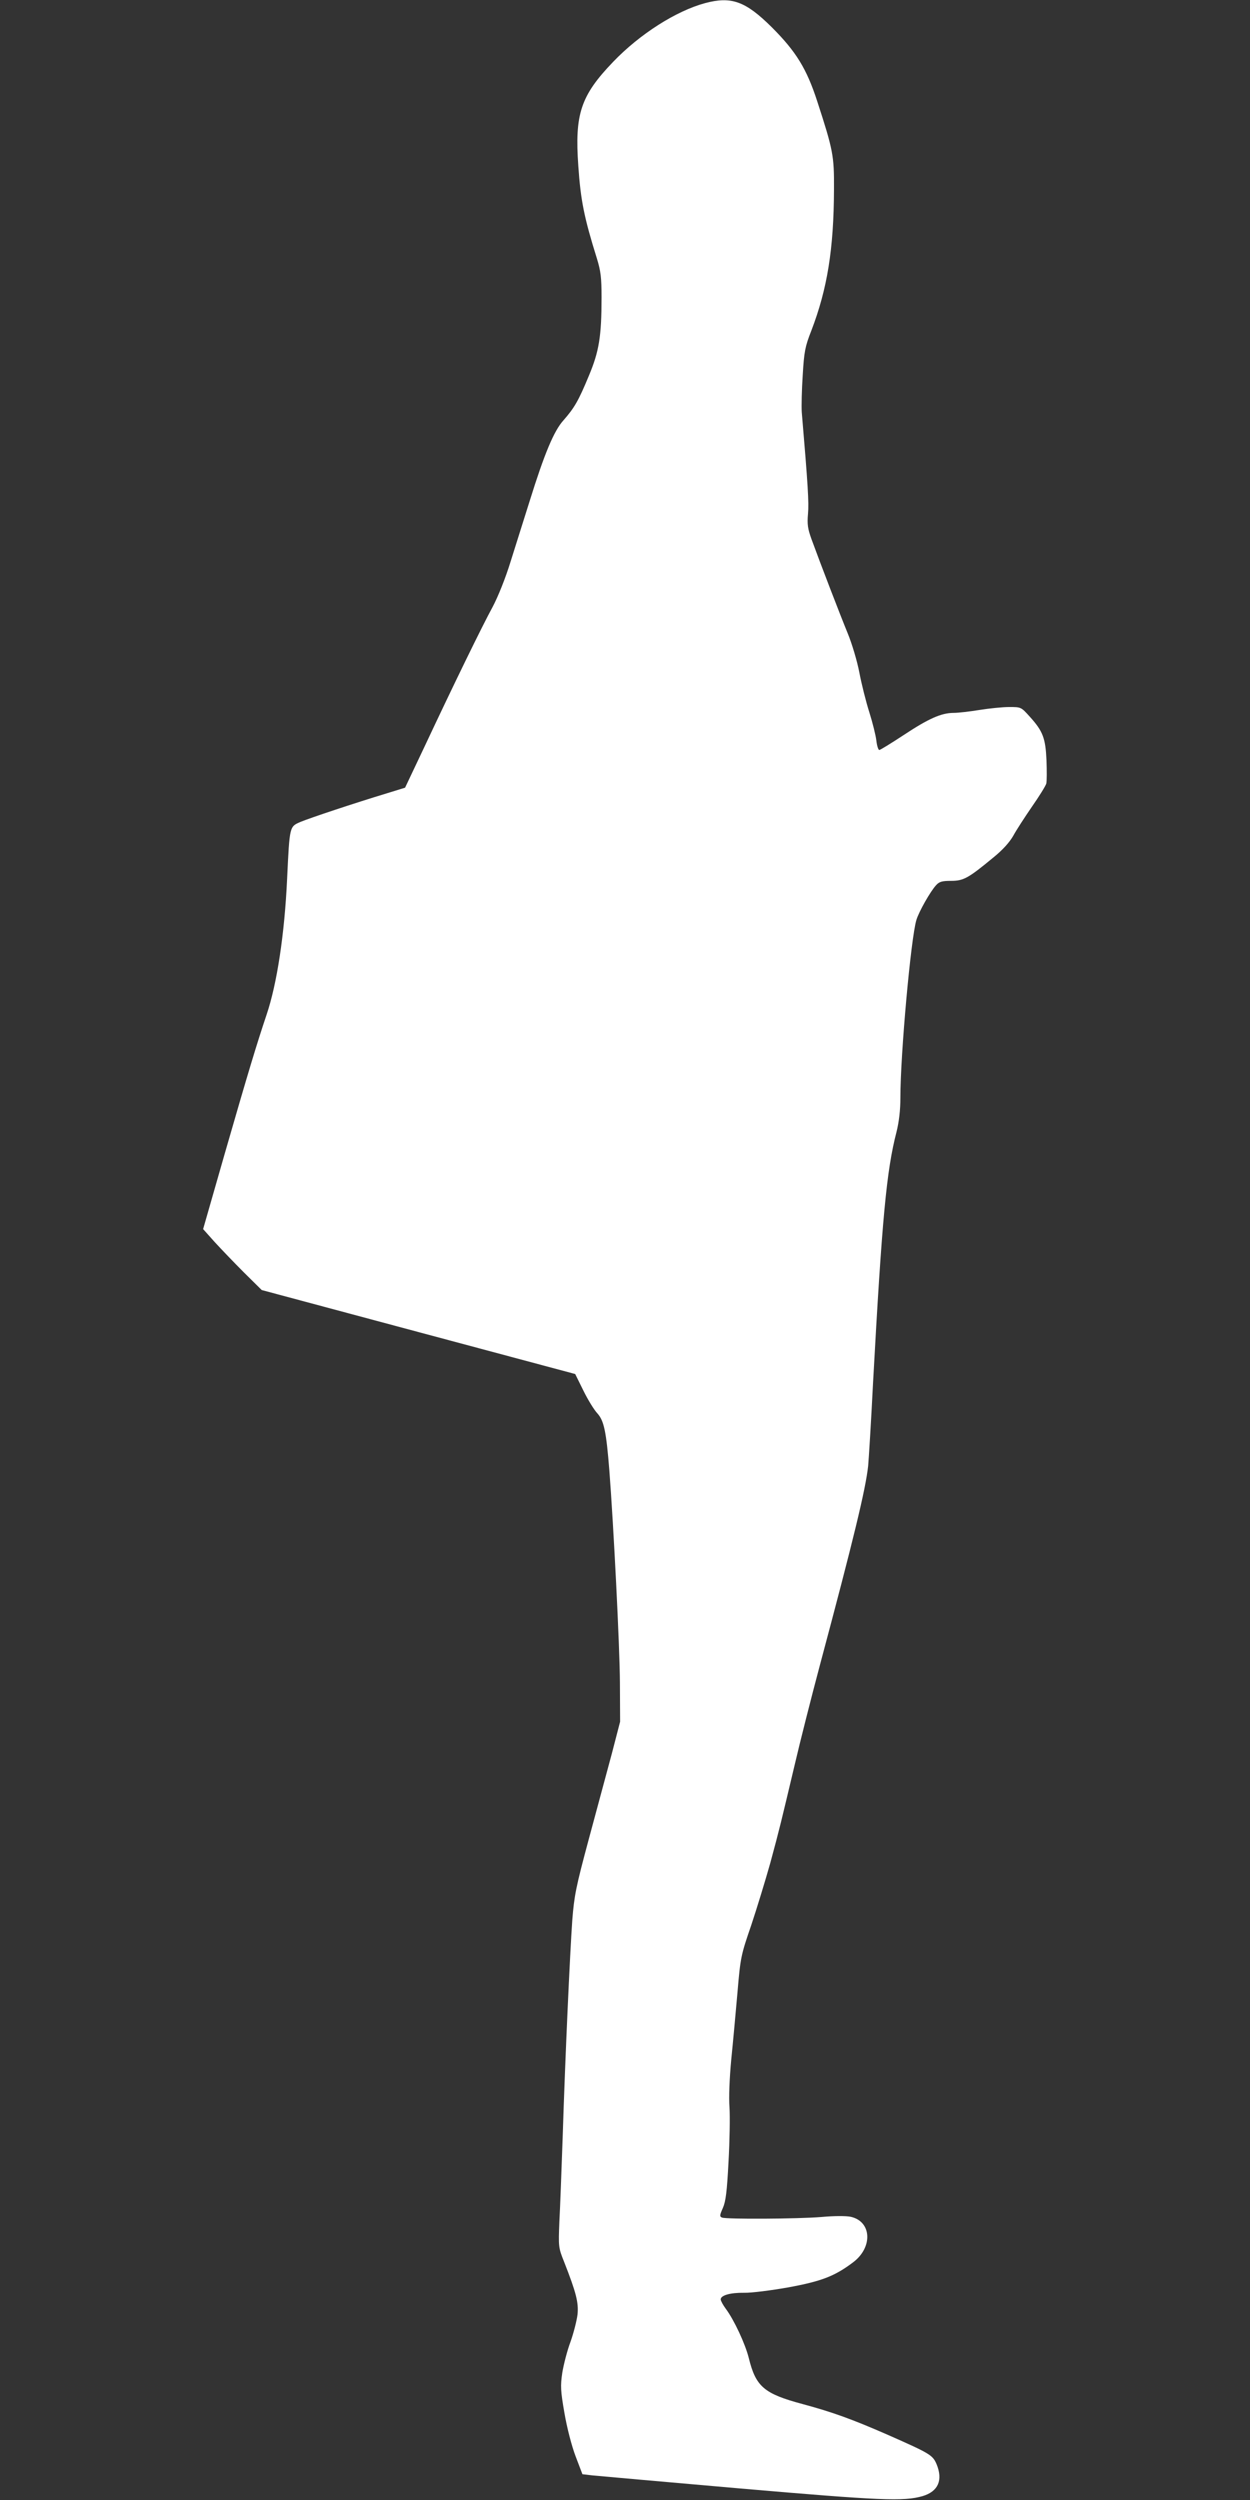
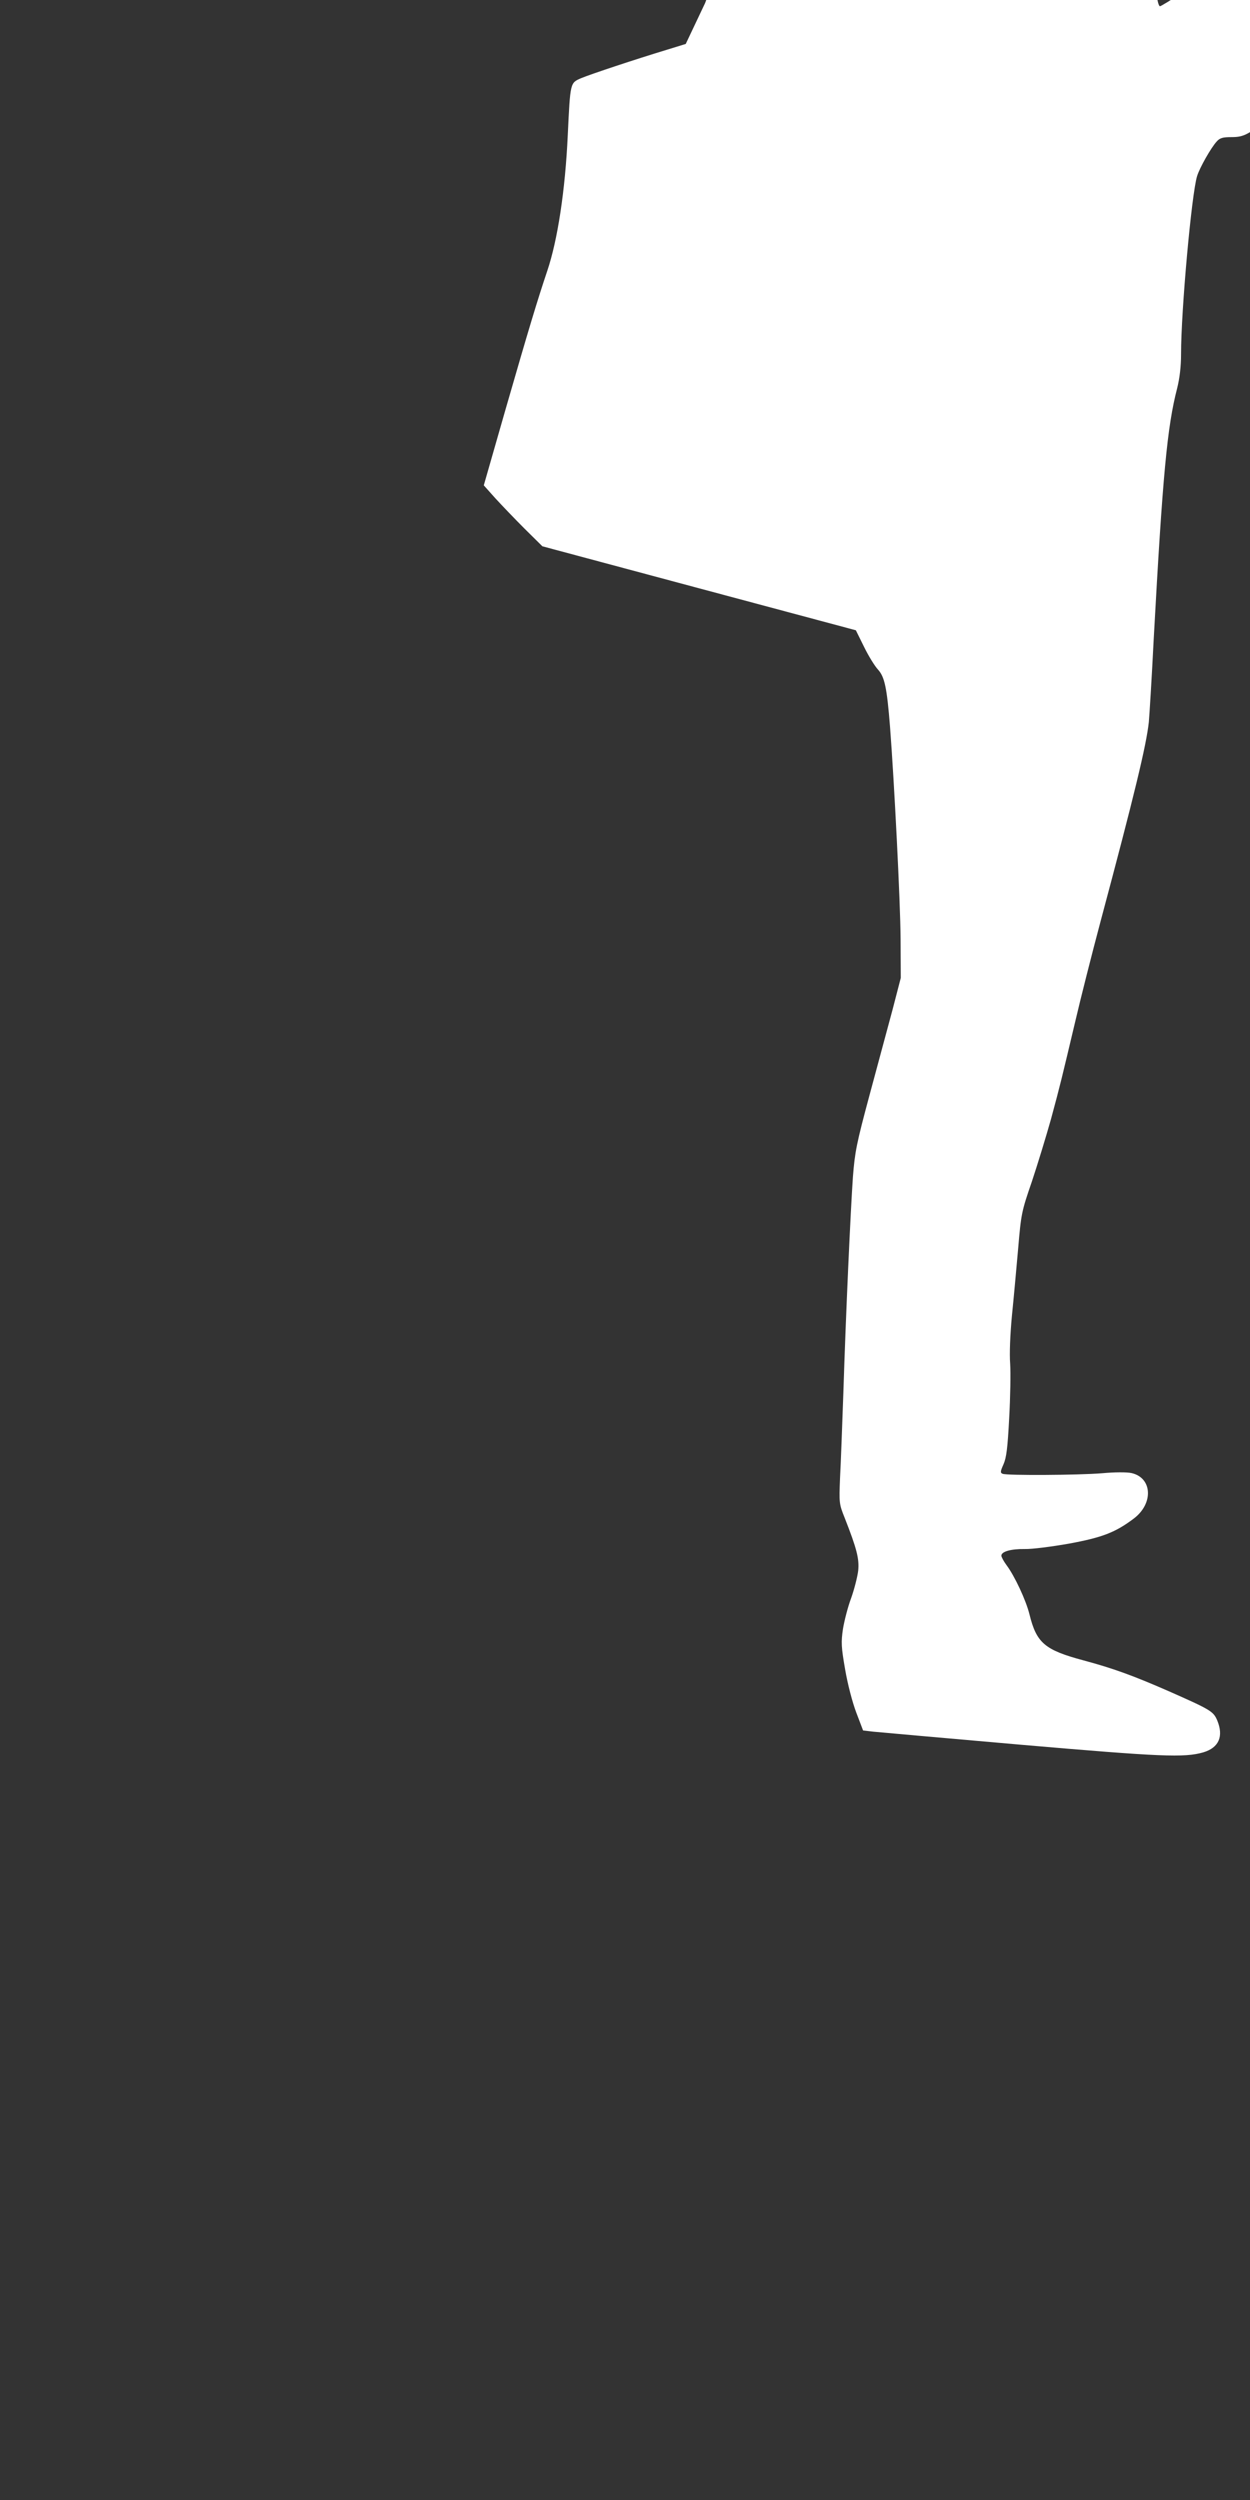
<svg xmlns="http://www.w3.org/2000/svg" version="1.0" width="640pt" height="1280pt" viewBox="0 0 640 1280" preserveAspectRatio="xMidYMid meet">
  <rect x="0" y="0" width="640" height="1280" fill="#333333" stroke="none" />
  <g transform="translate(0,1280) scale(0.1,-0.1)" fill="#ffffff" stroke="none">
-     <path d="M3610 12784 c-148 -40 -334 -158 -471 -301 -166 -173 -197 -267 -178 -533 12 -176 30 -265 95 -473 20 -65 24 -99 24 -200 0 -200 -13 -277 -65 -401 -53 -128 -74 -164 -130 -228 -49 -54 -98 -172 -173 -413 -28 -88 -71 -226 -97 -308 -27 -88 -65 -182 -93 -235 -53 -97 -197 -392 -349 -716 l-99 -209 -94 -29 c-165 -50 -393 -126 -441 -146 -57 -25 -56 -19 -69 -292 -13 -283 -52 -538 -105 -695 -51 -152 -94 -294 -215 -714 l-110 -384 59 -66 c33 -36 100 -106 150 -156 l91 -90 802 -215 803 -215 42 -85 c23 -47 55 -99 72 -117 33 -37 45 -90 61 -293 21 -271 53 -896 54 -1085 l1 -200 -42 -162 c-24 -89 -77 -286 -118 -438 -67 -249 -75 -291 -85 -418 -12 -173 -36 -693 -49 -1107 -6 -168 -13 -364 -17 -435 -5 -128 -5 -133 24 -205 62 -158 75 -209 69 -270 -4 -32 -20 -95 -36 -140 -17 -45 -35 -116 -42 -158 -10 -68 -9 -92 11 -207 13 -76 37 -168 57 -221 l35 -92 51 -6 c29 -3 369 -33 757 -67 719 -62 837 -67 934 -39 80 24 105 82 71 164 -20 46 -33 54 -248 149 -185 81 -285 117 -437 158 -198 53 -240 89 -276 235 -18 73 -76 197 -118 253 -14 19 -26 41 -26 48 0 21 49 35 120 34 36 -1 138 12 228 28 168 31 236 57 330 128 102 77 95 209 -12 233 -23 5 -86 5 -150 -1 -123 -10 -486 -12 -509 -3 -13 5 -13 11 4 49 15 34 21 84 29 236 6 107 8 232 5 279 -4 51 0 149 9 245 9 88 23 243 32 345 15 178 18 191 70 342 29 87 73 231 98 320 49 181 54 204 125 503 27 116 85 345 129 510 174 651 234 900 247 1020 3 33 15 224 25 425 46 843 69 1087 120 1284 13 52 20 112 20 175 0 225 54 820 82 911 13 43 72 147 101 178 16 18 31 22 76 22 64 0 88 13 215 118 51 41 85 80 104 113 15 28 58 94 95 148 37 53 70 106 74 119 3 12 3 66 1 120 -5 112 -18 148 -85 222 -45 50 -45 50 -106 50 -34 0 -102 -7 -152 -15 -49 -8 -109 -15 -132 -15 -64 0 -130 -30 -257 -114 -64 -42 -119 -76 -124 -76 -5 0 -12 21 -15 48 -3 26 -19 91 -36 145 -17 53 -40 145 -51 203 -11 58 -38 149 -60 202 -39 95 -139 355 -185 481 -19 53 -23 76 -18 131 5 57 0 142 -32 520 -2 30 0 116 5 190 7 119 12 146 44 227 82 214 115 418 116 724 1 171 -4 199 -86 451 -54 166 -108 254 -232 378 -135 134 -207 160 -342 124z" />
+     <path d="M3610 12784 l-99 -209 -94 -29 c-165 -50 -393 -126 -441 -146 -57 -25 -56 -19 -69 -292 -13 -283 -52 -538 -105 -695 -51 -152 -94 -294 -215 -714 l-110 -384 59 -66 c33 -36 100 -106 150 -156 l91 -90 802 -215 803 -215 42 -85 c23 -47 55 -99 72 -117 33 -37 45 -90 61 -293 21 -271 53 -896 54 -1085 l1 -200 -42 -162 c-24 -89 -77 -286 -118 -438 -67 -249 -75 -291 -85 -418 -12 -173 -36 -693 -49 -1107 -6 -168 -13 -364 -17 -435 -5 -128 -5 -133 24 -205 62 -158 75 -209 69 -270 -4 -32 -20 -95 -36 -140 -17 -45 -35 -116 -42 -158 -10 -68 -9 -92 11 -207 13 -76 37 -168 57 -221 l35 -92 51 -6 c29 -3 369 -33 757 -67 719 -62 837 -67 934 -39 80 24 105 82 71 164 -20 46 -33 54 -248 149 -185 81 -285 117 -437 158 -198 53 -240 89 -276 235 -18 73 -76 197 -118 253 -14 19 -26 41 -26 48 0 21 49 35 120 34 36 -1 138 12 228 28 168 31 236 57 330 128 102 77 95 209 -12 233 -23 5 -86 5 -150 -1 -123 -10 -486 -12 -509 -3 -13 5 -13 11 4 49 15 34 21 84 29 236 6 107 8 232 5 279 -4 51 0 149 9 245 9 88 23 243 32 345 15 178 18 191 70 342 29 87 73 231 98 320 49 181 54 204 125 503 27 116 85 345 129 510 174 651 234 900 247 1020 3 33 15 224 25 425 46 843 69 1087 120 1284 13 52 20 112 20 175 0 225 54 820 82 911 13 43 72 147 101 178 16 18 31 22 76 22 64 0 88 13 215 118 51 41 85 80 104 113 15 28 58 94 95 148 37 53 70 106 74 119 3 12 3 66 1 120 -5 112 -18 148 -85 222 -45 50 -45 50 -106 50 -34 0 -102 -7 -152 -15 -49 -8 -109 -15 -132 -15 -64 0 -130 -30 -257 -114 -64 -42 -119 -76 -124 -76 -5 0 -12 21 -15 48 -3 26 -19 91 -36 145 -17 53 -40 145 -51 203 -11 58 -38 149 -60 202 -39 95 -139 355 -185 481 -19 53 -23 76 -18 131 5 57 0 142 -32 520 -2 30 0 116 5 190 7 119 12 146 44 227 82 214 115 418 116 724 1 171 -4 199 -86 451 -54 166 -108 254 -232 378 -135 134 -207 160 -342 124z" />
  </g>
</svg>